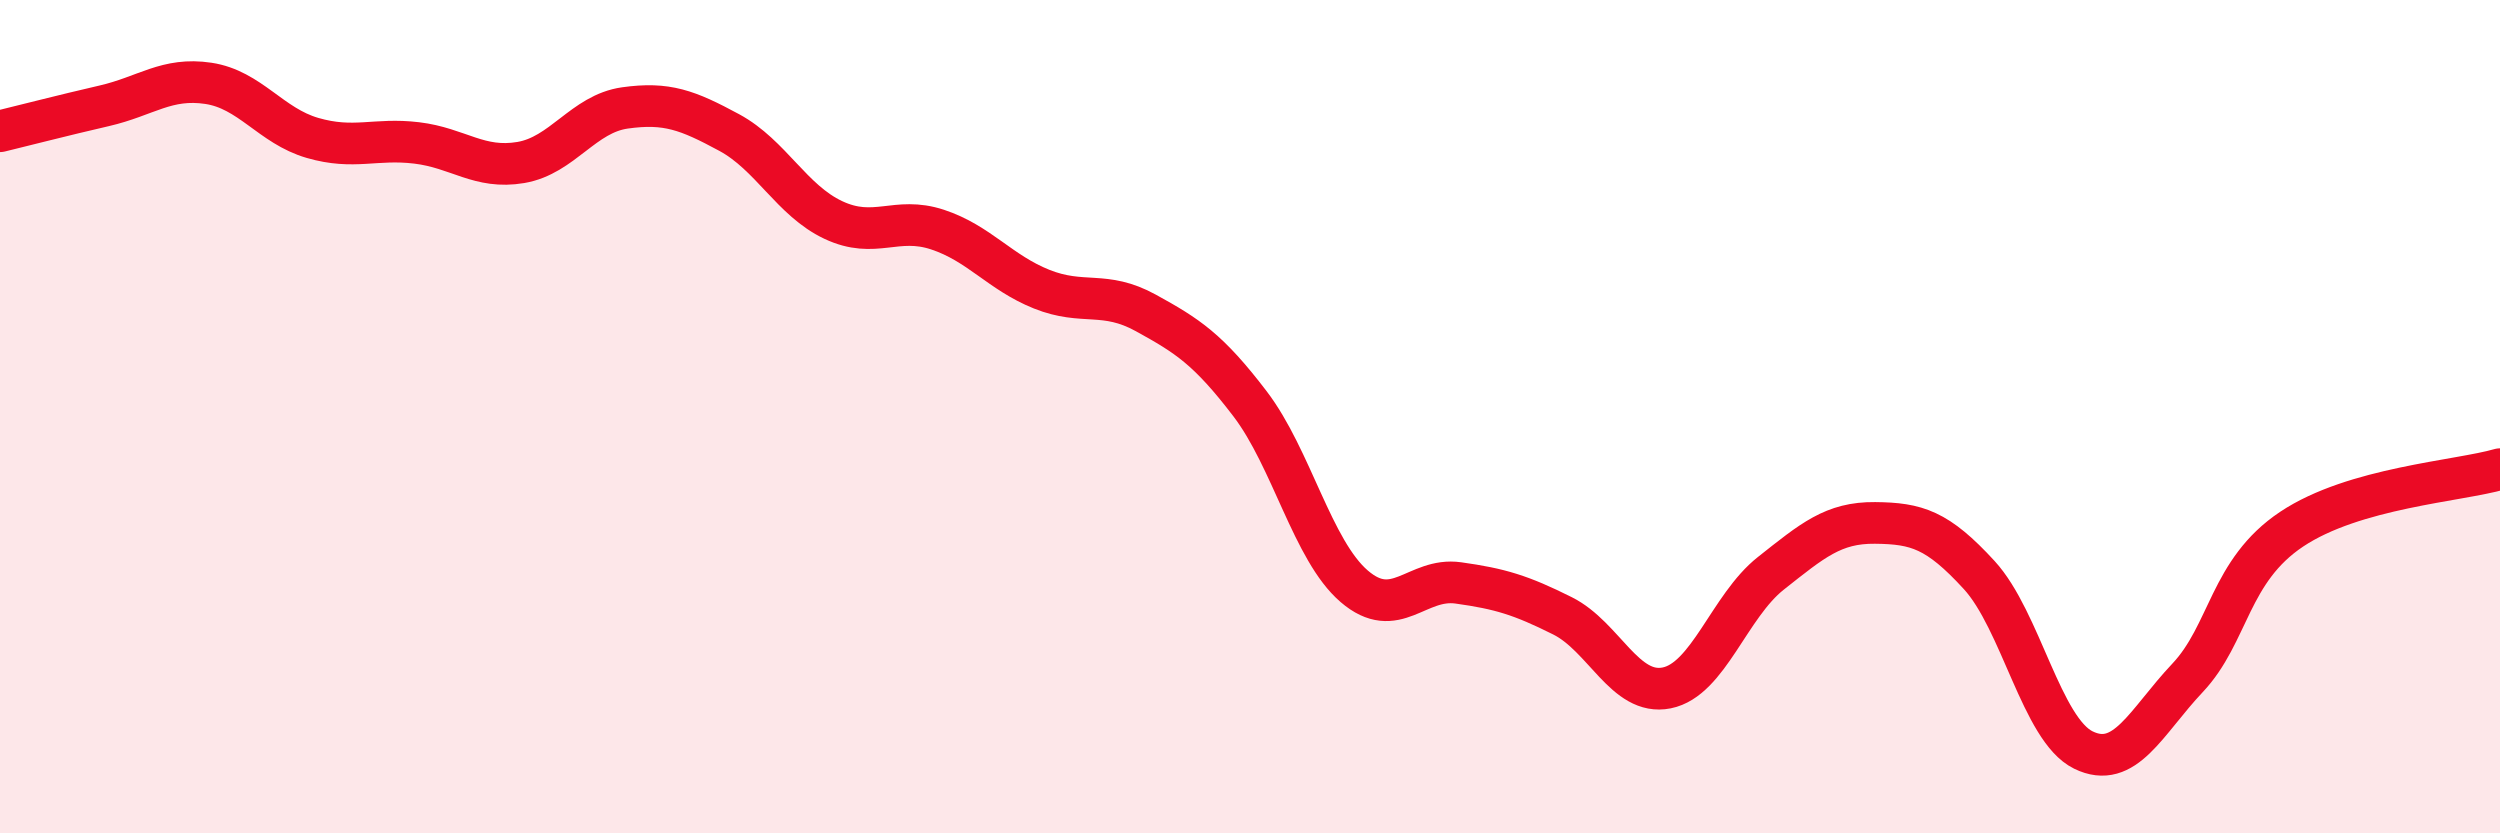
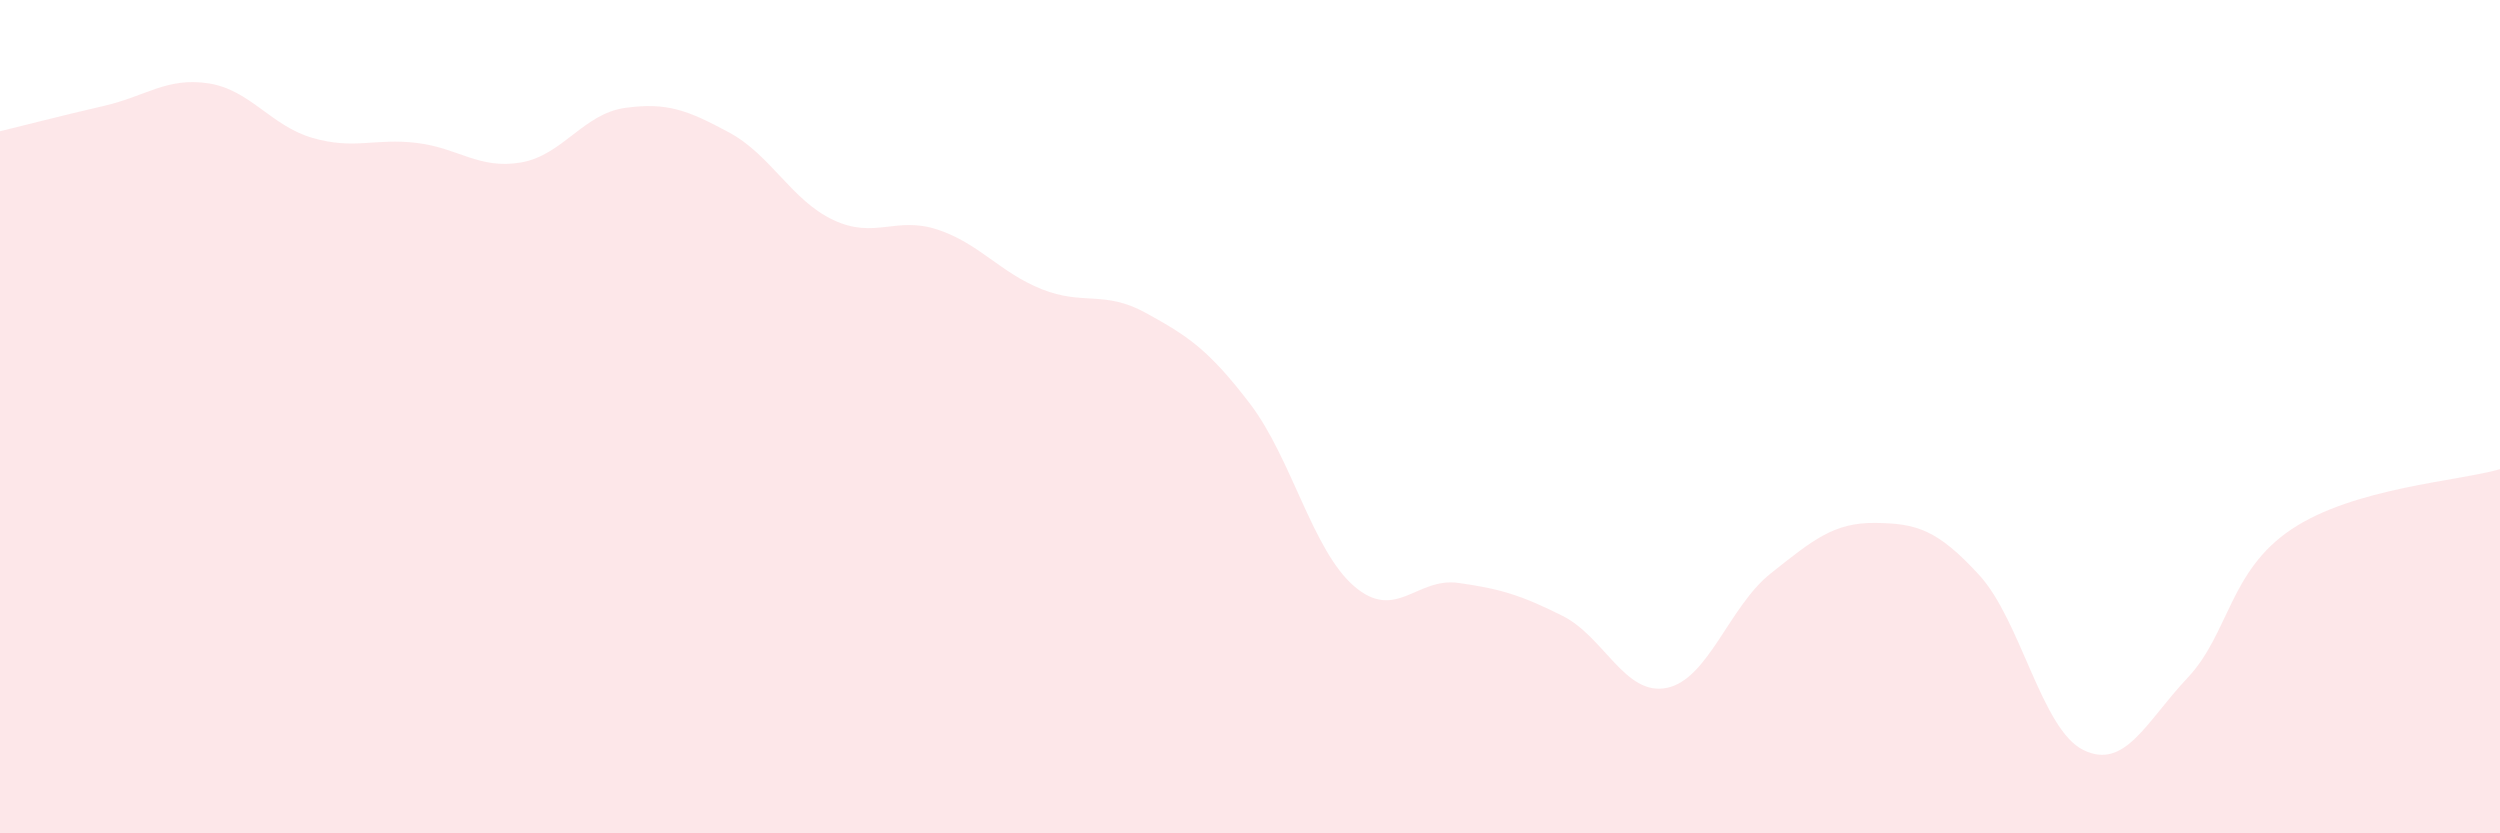
<svg xmlns="http://www.w3.org/2000/svg" width="60" height="20" viewBox="0 0 60 20">
  <path d="M 0,3.15 C 0.5,3.03 1.5,2.77 2.5,2.54 C 3.5,2.31 4,1.85 5,2 C 6,2.15 6.5,3.02 7.5,3.31 C 8.5,3.6 9,3.31 10,3.43 C 11,3.55 11.5,4.07 12.5,3.9 C 13.5,3.73 14,2.73 15,2.59 C 16,2.45 16.5,2.64 17.5,3.18 C 18.5,3.72 19,4.81 20,5.28 C 21,5.75 21.5,5.18 22.5,5.51 C 23.5,5.84 24,6.54 25,6.94 C 26,7.34 26.5,6.96 27.5,7.51 C 28.5,8.06 29,8.38 30,9.69 C 31,11 31.5,13.21 32.5,14.07 C 33.5,14.93 34,13.85 35,13.99 C 36,14.13 36.5,14.28 37.5,14.78 C 38.5,15.28 39,16.71 40,16.51 C 41,16.31 41.5,14.55 42.5,13.76 C 43.5,12.97 44,12.54 45,12.55 C 46,12.56 46.5,12.71 47.5,13.8 C 48.5,14.89 49,17.51 50,18 C 51,18.49 51.5,17.33 52.5,16.27 C 53.5,15.21 53.5,13.7 55,12.7 C 56.5,11.7 59,11.55 60,11.26L60 20L0 20Z" fill="#EB0A25" opacity="0.1" stroke-linecap="round" stroke-linejoin="round" />
-   <path d="M 0,3.15 C 0.5,3.03 1.5,2.77 2.5,2.54 C 3.5,2.31 4,1.85 5,2 C 6,2.15 6.5,3.02 7.5,3.31 C 8.5,3.6 9,3.31 10,3.43 C 11,3.55 11.5,4.07 12.5,3.9 C 13.5,3.73 14,2.73 15,2.59 C 16,2.45 16.5,2.64 17.5,3.18 C 18.5,3.72 19,4.81 20,5.28 C 21,5.75 21.5,5.18 22.5,5.51 C 23.5,5.84 24,6.54 25,6.94 C 26,7.34 26.5,6.96 27.5,7.51 C 28.5,8.06 29,8.38 30,9.69 C 31,11 31.5,13.21 32.5,14.07 C 33.5,14.93 34,13.85 35,13.99 C 36,14.13 36.5,14.28 37.5,14.78 C 38.5,15.28 39,16.71 40,16.51 C 41,16.31 41.5,14.55 42.5,13.76 C 43.5,12.97 44,12.54 45,12.55 C 46,12.56 46.5,12.71 47.5,13.8 C 48.5,14.89 49,17.51 50,18 C 51,18.49 51.5,17.33 52.5,16.27 C 53.5,15.21 53.5,13.7 55,12.7 C 56.5,11.7 59,11.55 60,11.26" stroke="#EB0A25" stroke-width="1" fill="none" stroke-linecap="round" stroke-linejoin="round" />
</svg>